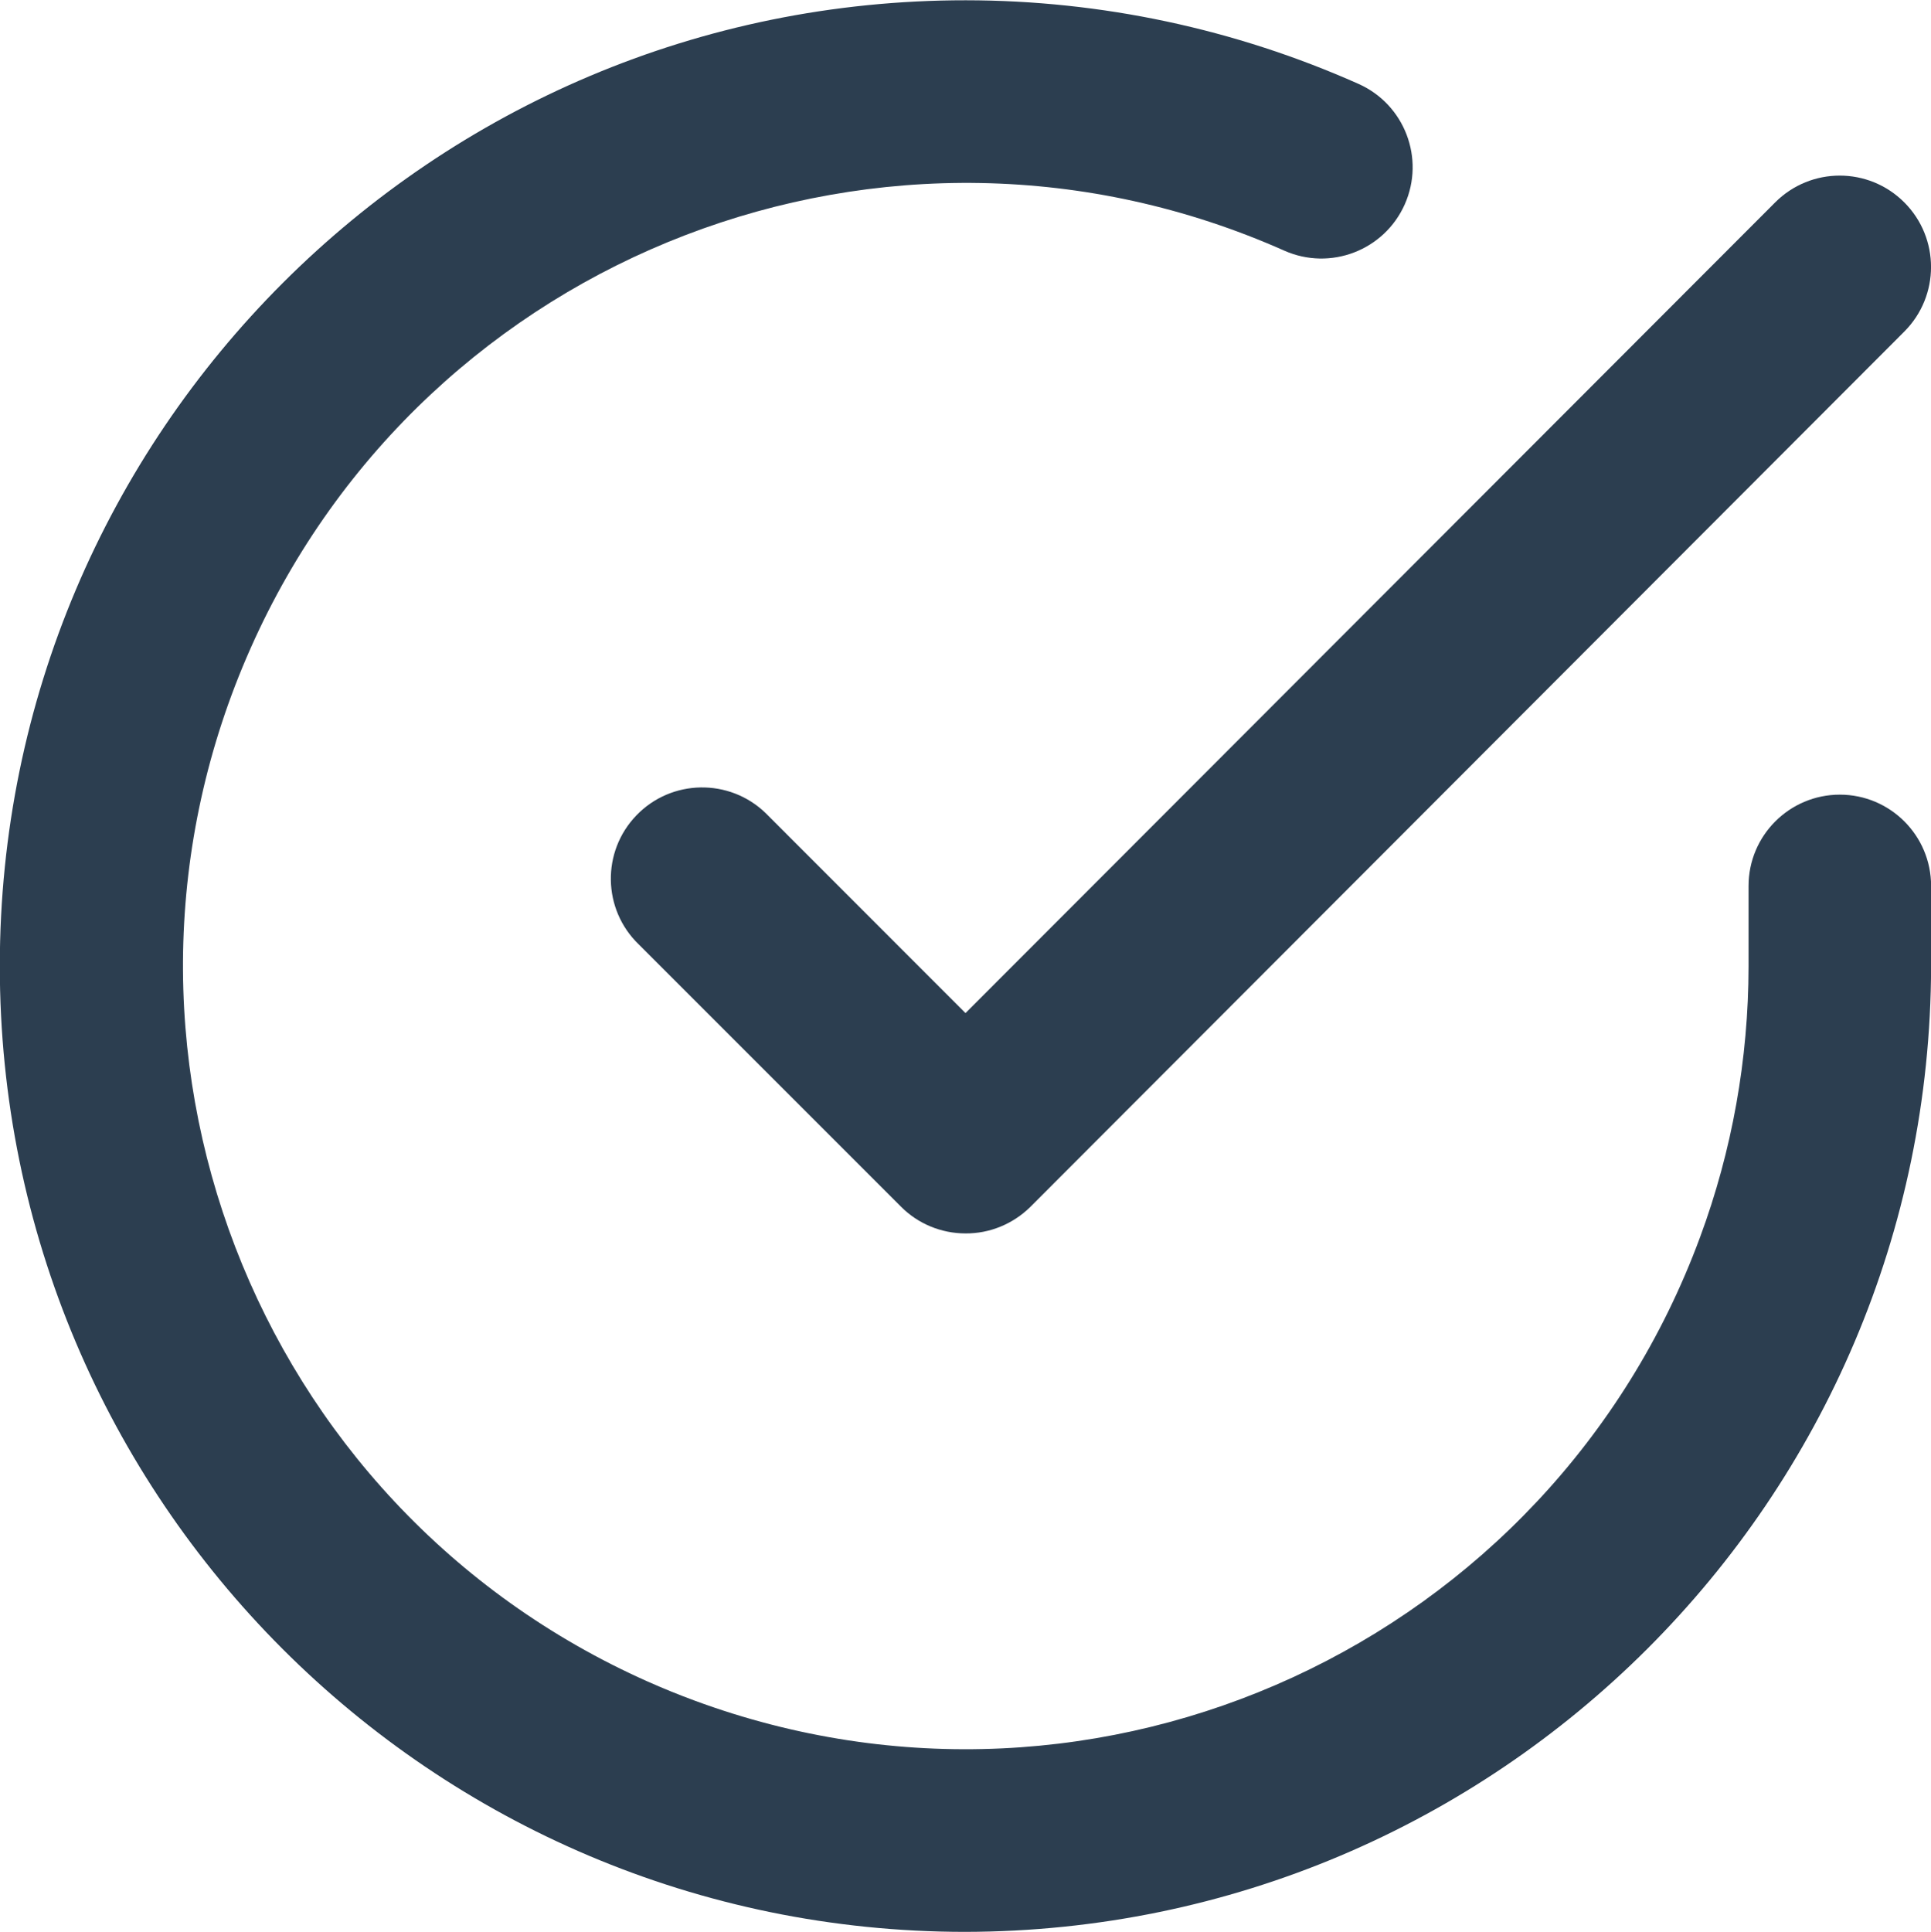
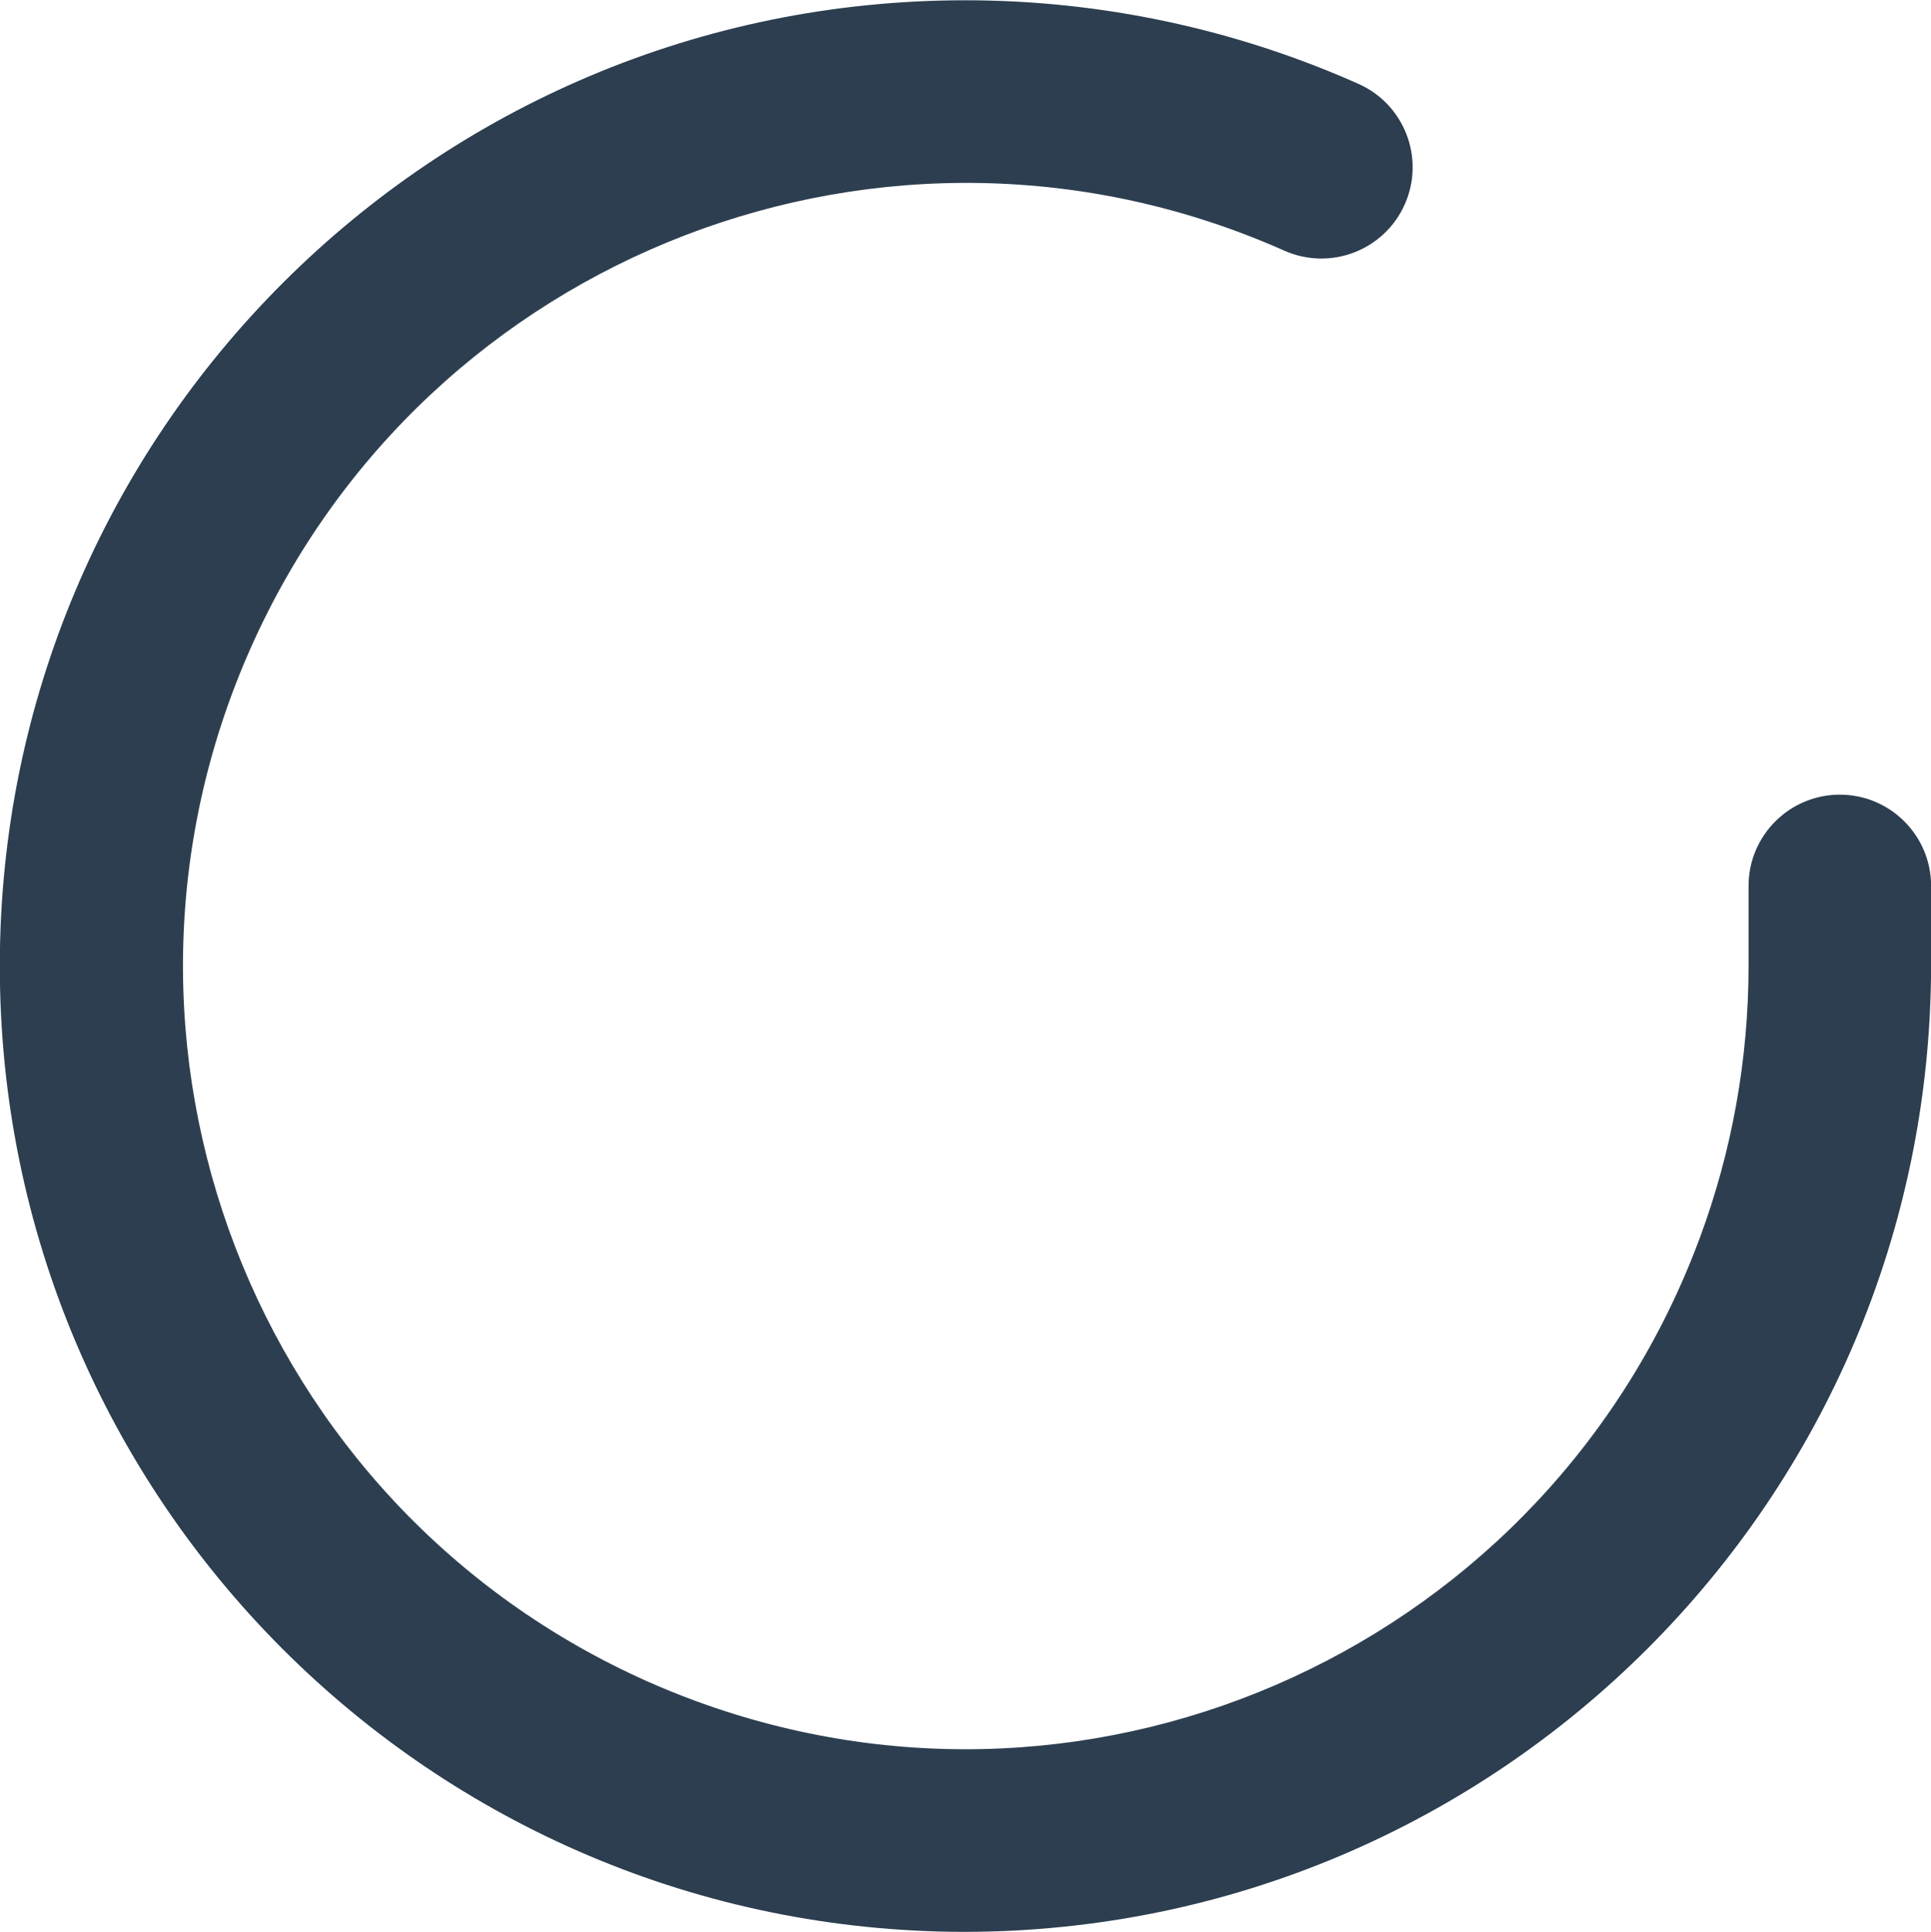
<svg xmlns="http://www.w3.org/2000/svg" version="1.1" id="Layer_1" x="0px" y="0px" width="21.158px" height="21.166px" viewBox="0 0 21.158 21.166" enable-background="new 0 0 21.158 21.166" xml:space="preserve">
  <g id="Check_circle" transform="translate(-2 -1.988)">
    <path id="Path_57" fill="#2C3E50" d="M12.574,23.153C6.73,23.151,1.995,18.411,1.998,12.568C2,6.724,6.739,1.988,12.583,1.991   c1.482,0.001,2.948,0.313,4.302,0.916c0.505,0.225,0.731,0.816,0.507,1.32c-0.225,0.505-0.816,0.731-1.32,0.507   c-4.33-1.925-9.4,0.023-11.325,4.353c-1.925,4.33,0.024,9.4,4.353,11.325c0.167,0.074,0.336,0.143,0.507,0.206   c4.444,1.643,9.378-0.63,11.02-5.074c0.352-0.95,0.531-1.955,0.532-2.969v-0.881c0-0.552,0.448-1,1-1s1,0.448,1,1v0.881   C23.146,18.415,18.413,23.144,12.574,23.153z" />
-     <path id="Path_58" fill="#2C3E50" d="M12.579,15.501c-0.265,0-0.52-0.105-0.707-0.293l-2.874-2.874   C8.601,11.95,8.59,11.317,8.974,10.92c0.383-0.397,1.017-0.408,1.414-0.025c0.008,0.008,0.017,0.017,0.025,0.025l2.166,2.167   l8.872-8.882c0.391-0.391,1.023-0.391,1.414,0c0.391,0.391,0.391,1.024,0.001,1.415l-9.579,9.593   C13.098,15.398,12.844,15.503,12.579,15.501z" />
  </g>
</svg>